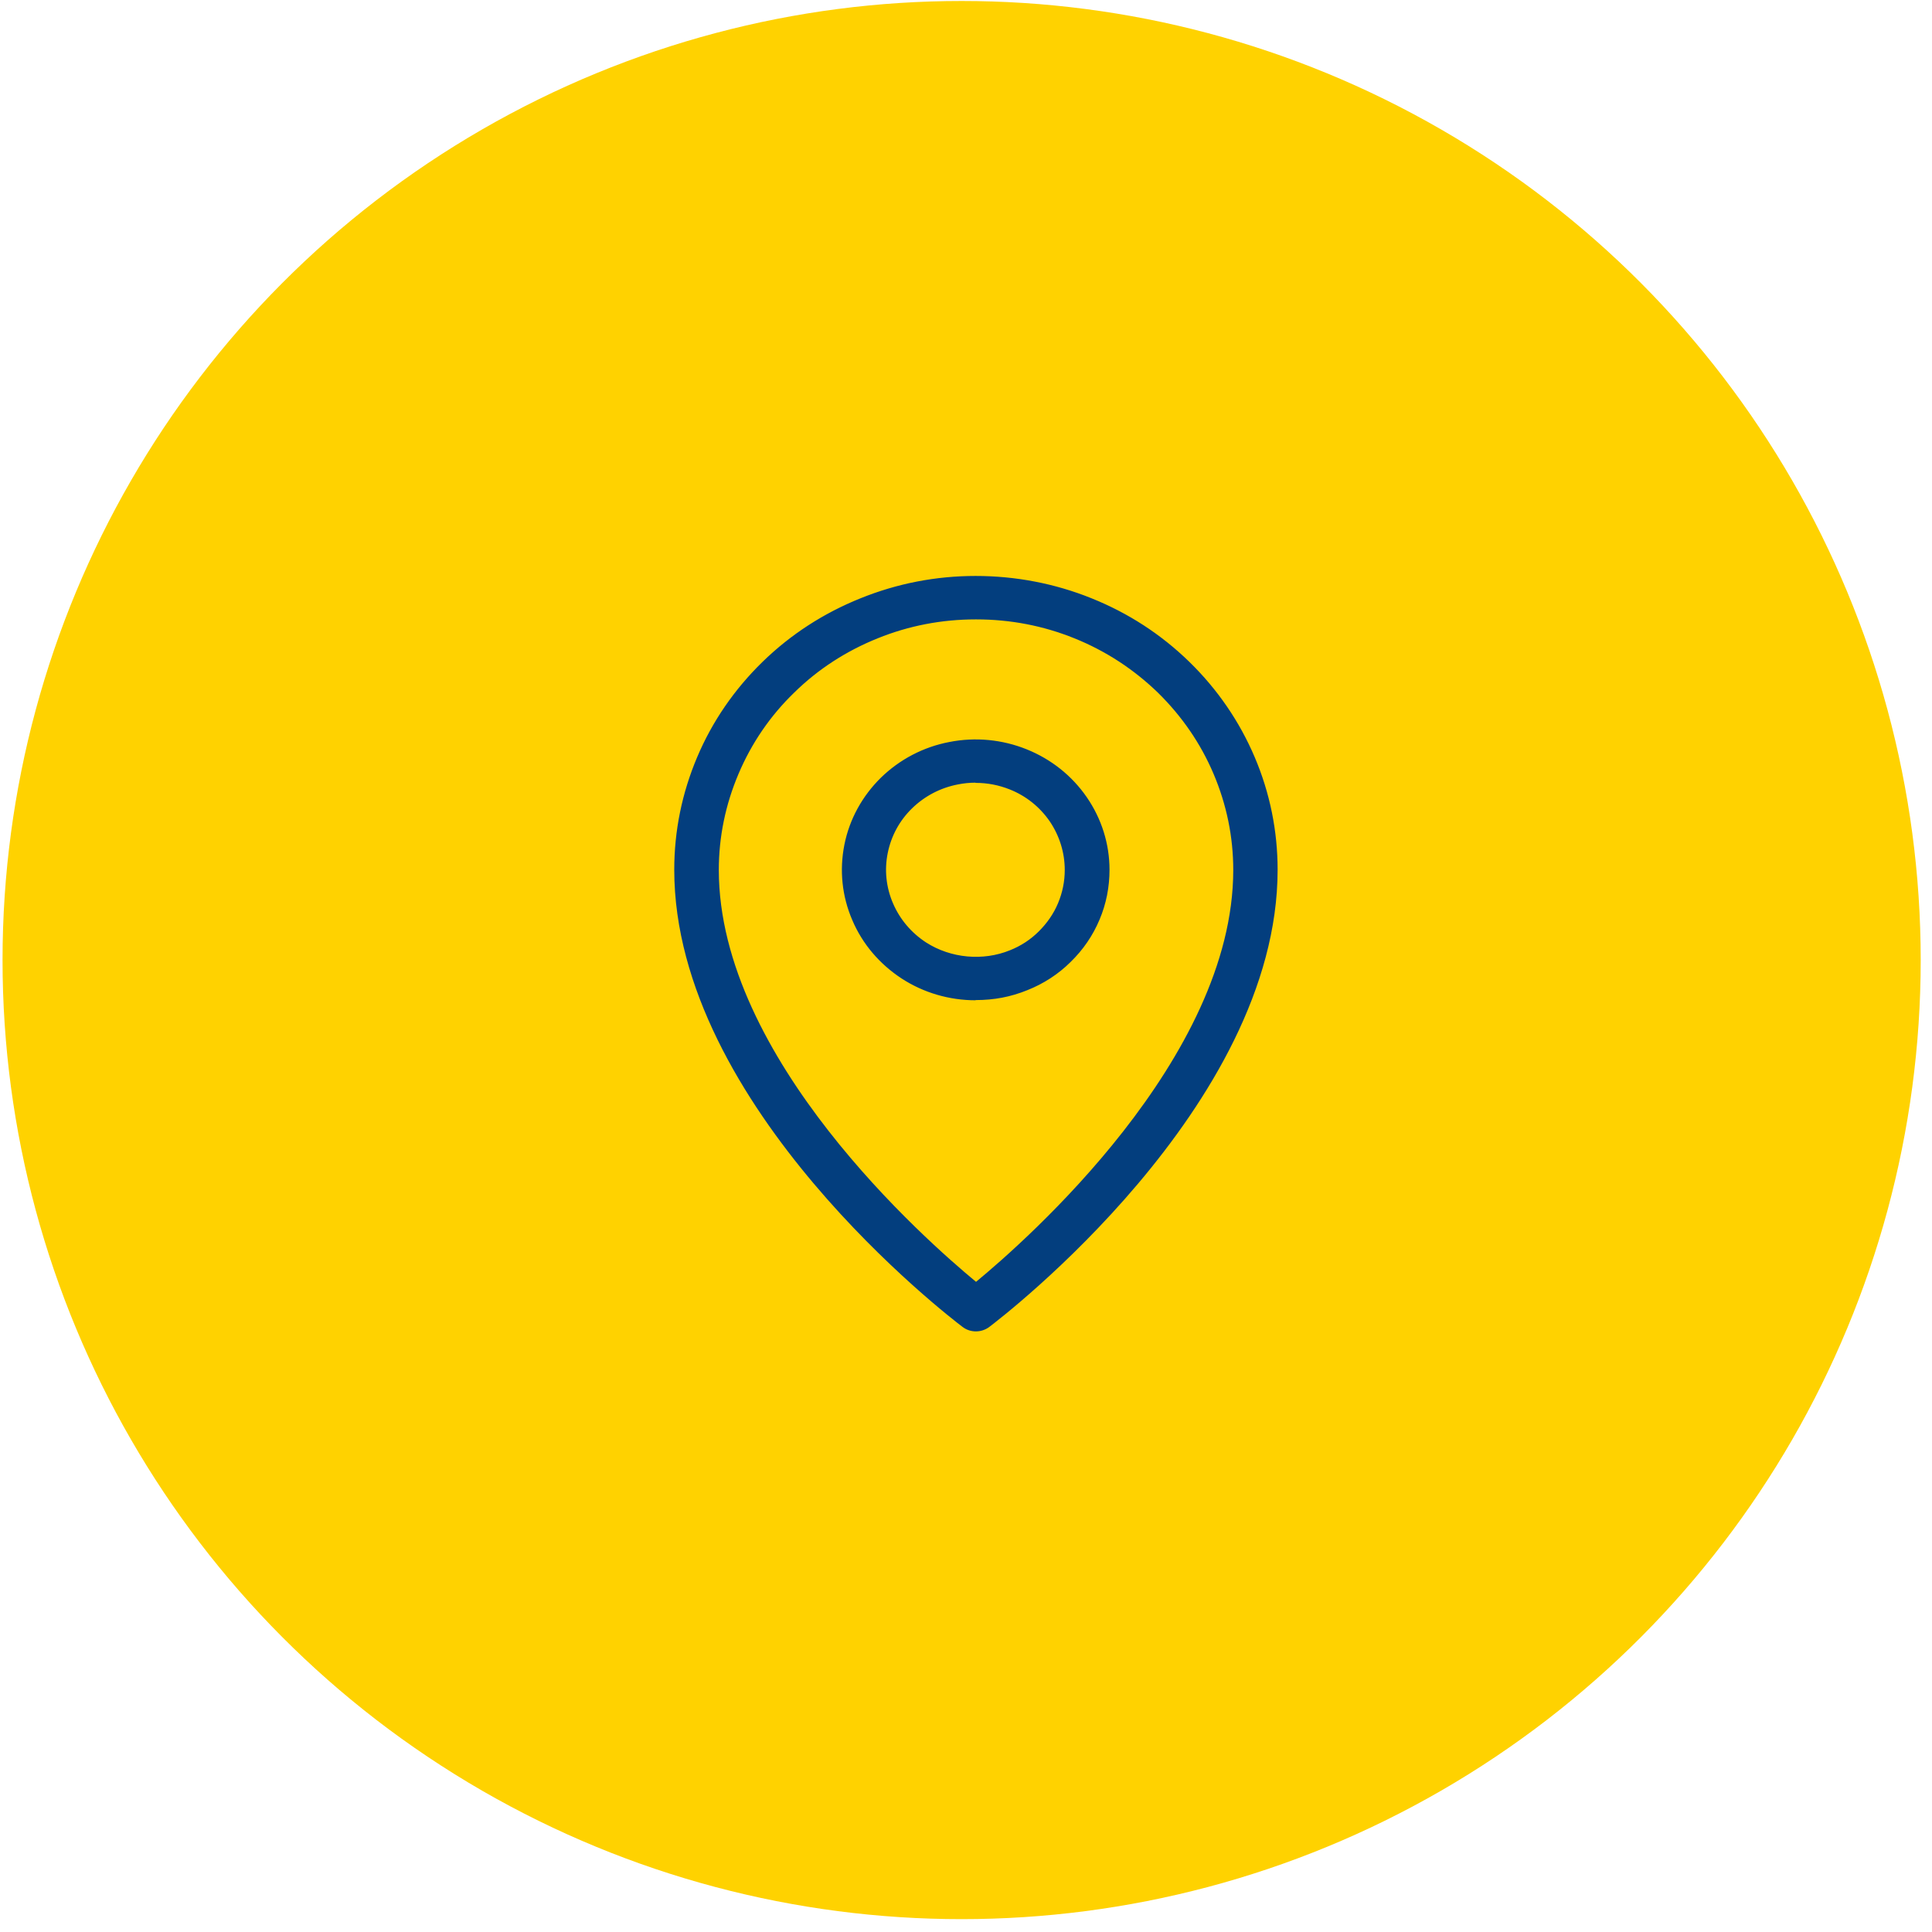
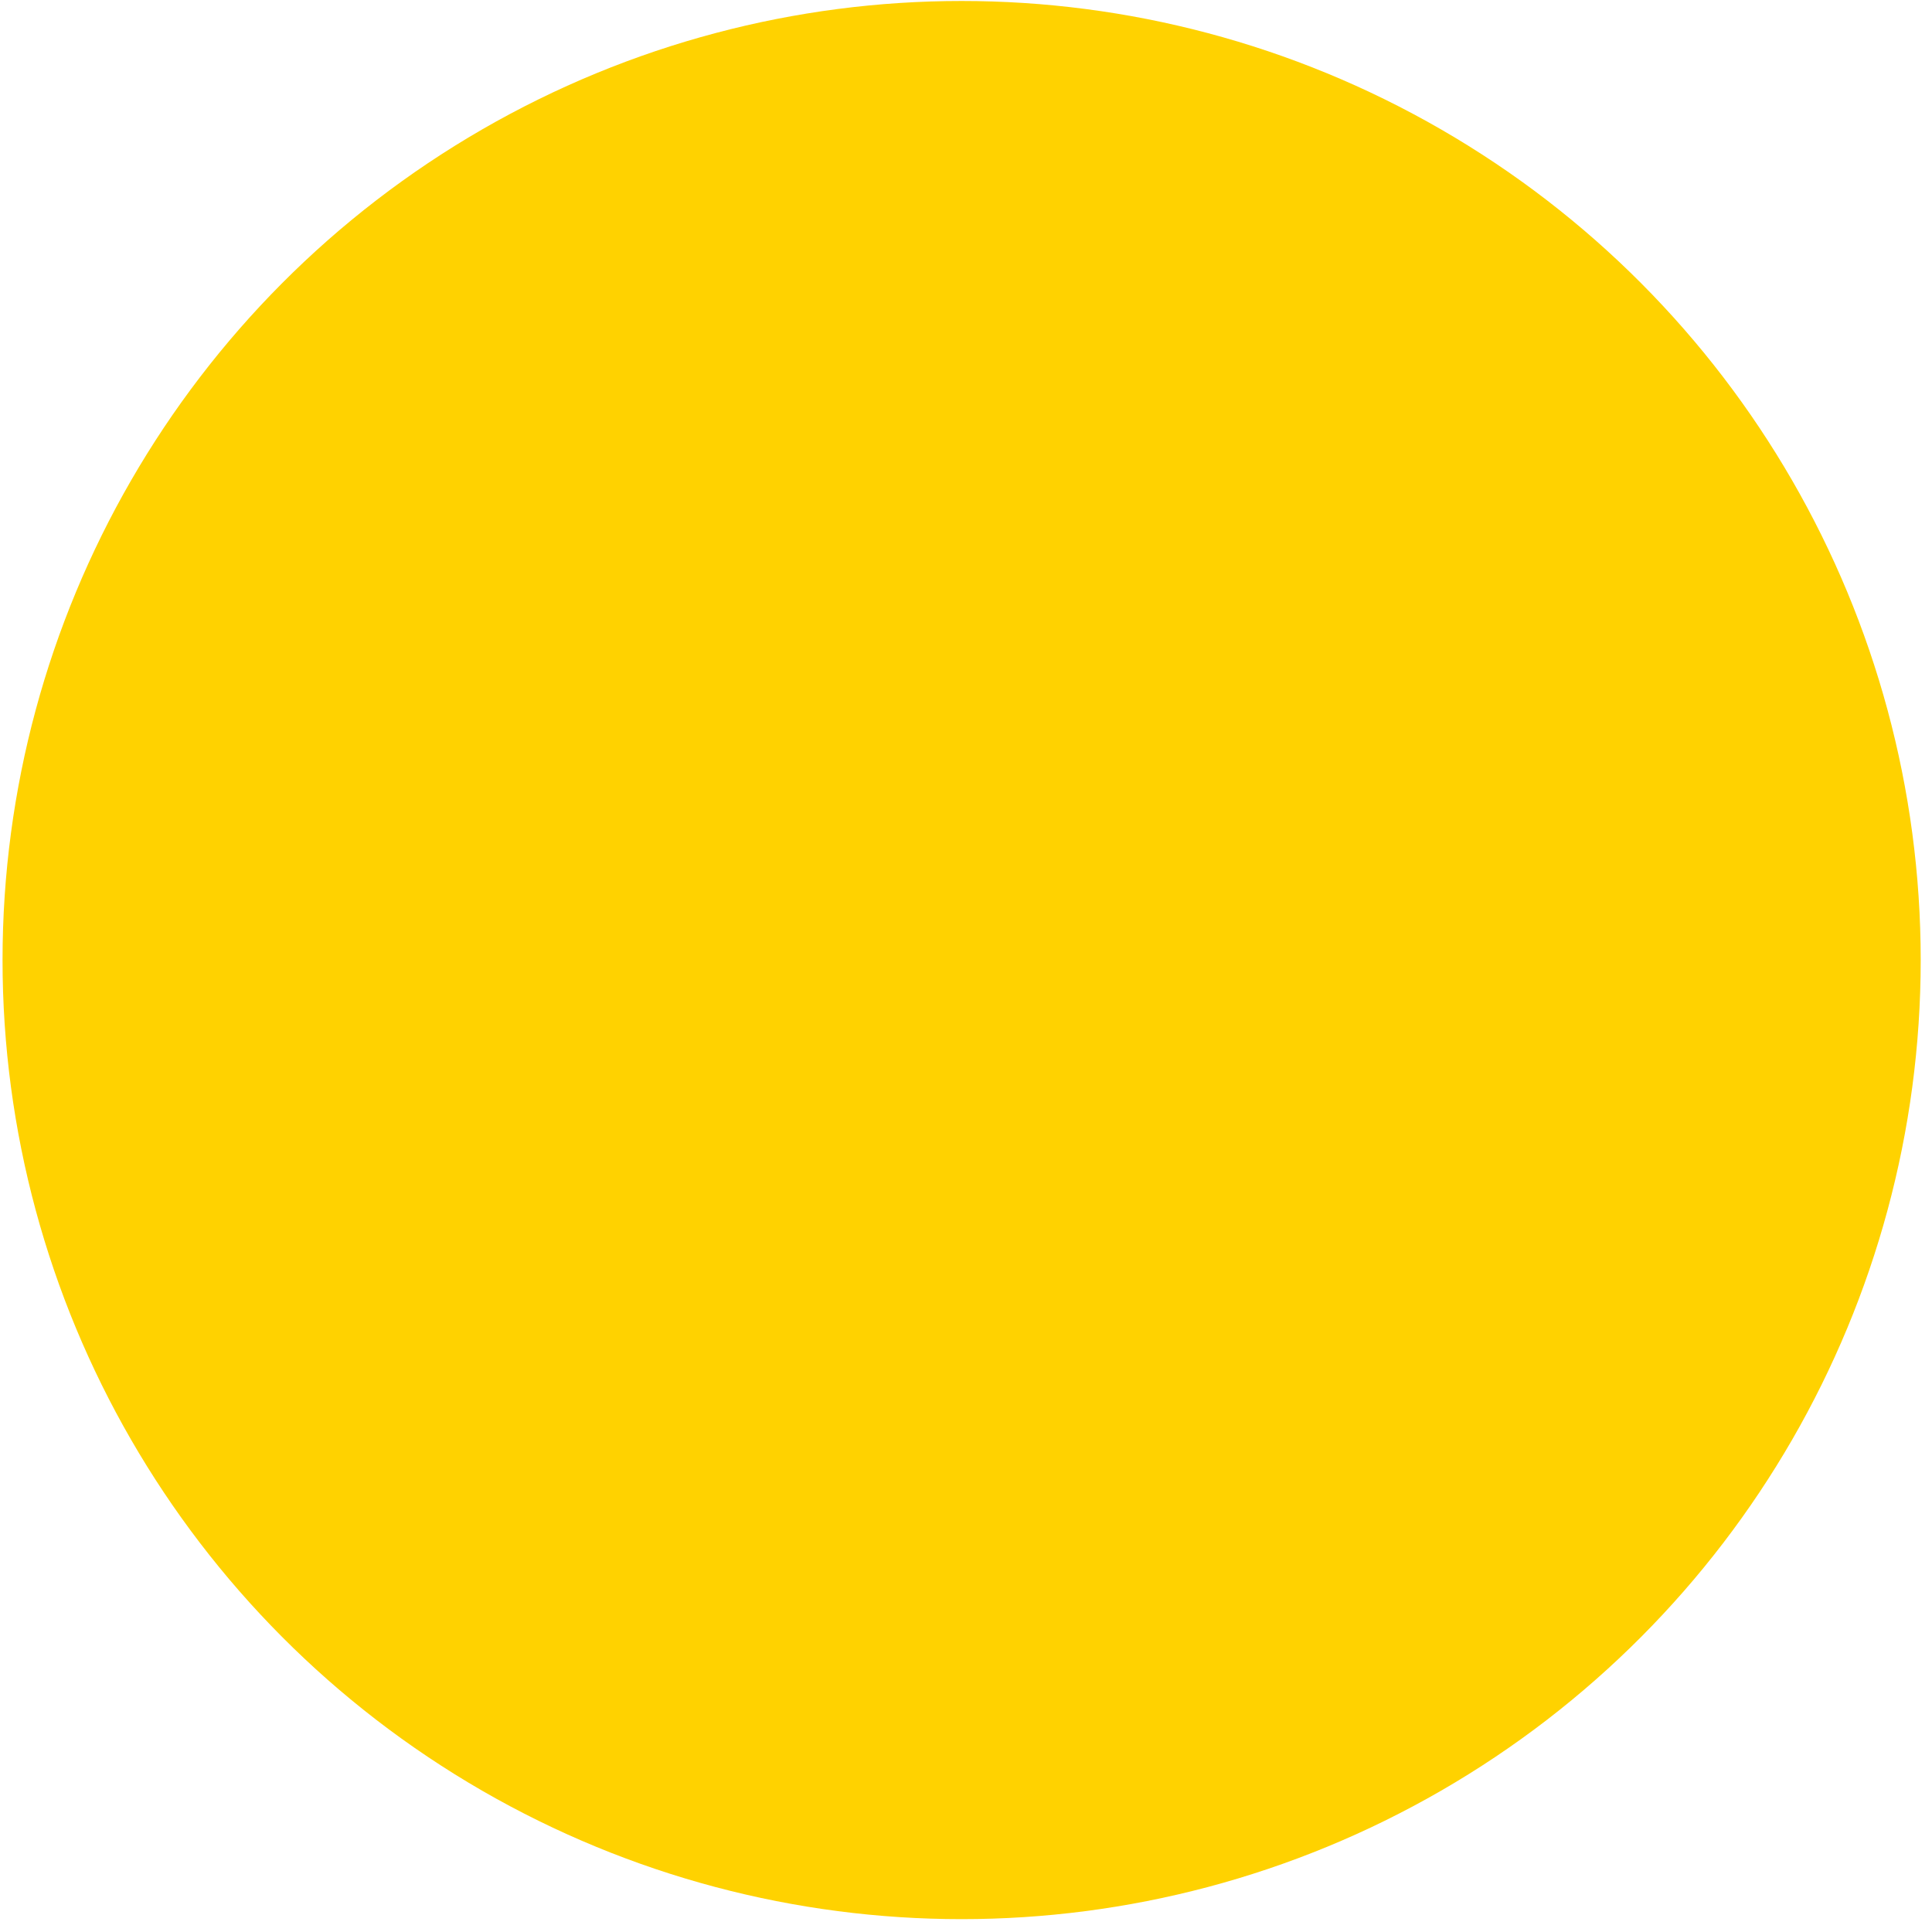
<svg xmlns="http://www.w3.org/2000/svg" width="124" height="124" viewBox="0 0 124 124" fill="none">
  <circle cx="61.719" cy="61.619" r="61.556" fill="#FFD200" />
-   <path d="M62.645 85.135C62.411 85.135 62.164 85.059 61.969 84.907C61.215 84.337 43.601 70.891 43.601 55.823C43.601 53.377 44.095 50.982 45.056 48.726C46.019 46.458 47.409 44.443 49.19 42.706C50.971 40.97 53.051 39.627 55.365 38.689C57.679 37.751 60.123 37.282 62.632 37.282H62.671C65.18 37.282 67.623 37.751 69.937 38.689C72.264 39.627 74.344 40.97 76.112 42.706C77.893 44.443 79.284 46.458 80.246 48.726C81.208 50.982 81.702 53.377 81.702 55.823C81.702 70.891 64.088 84.337 63.334 84.907C63.139 85.059 62.892 85.135 62.658 85.135H62.645ZM62.619 39.437C60.409 39.437 58.238 39.855 56.197 40.679C54.143 41.502 52.31 42.694 50.737 44.227C49.164 45.761 47.942 47.547 47.084 49.55C46.239 51.552 45.797 53.656 45.797 55.823C45.797 68.229 59.408 80.053 62.632 82.664C65.855 80.04 79.466 68.229 79.466 55.823C79.466 53.656 79.037 51.539 78.179 49.55C77.334 47.547 76.099 45.761 74.526 44.227C72.953 42.694 71.12 41.502 69.066 40.679C67.025 39.855 64.855 39.437 62.645 39.437C62.645 39.437 62.632 39.437 62.619 39.437ZM62.619 63.883C60.994 63.883 59.408 63.414 58.043 62.539C56.678 61.652 55.612 60.41 54.988 58.928C54.351 57.445 54.182 55.835 54.507 54.277C54.819 52.705 55.599 51.273 56.756 50.145C57.913 49.017 59.382 48.244 60.994 47.928C62.593 47.611 64.257 47.763 65.777 48.384C67.298 48.992 68.585 50.019 69.495 51.349C70.405 52.68 70.886 54.226 70.886 55.835C70.886 56.9 70.678 57.926 70.262 58.915C69.846 59.903 69.248 60.778 68.481 61.526C67.714 62.273 66.817 62.869 65.803 63.274C64.79 63.68 63.763 63.883 62.619 63.883ZM62.619 49.917C62.216 49.917 61.826 49.955 61.423 50.031C60.24 50.259 59.174 50.817 58.316 51.653C57.471 52.49 56.899 53.529 56.665 54.682C56.431 55.835 56.561 57.014 57.016 58.091C57.484 59.168 58.251 60.093 59.252 60.74C60.253 61.386 61.41 61.728 62.606 61.728C62.606 61.728 62.619 61.728 62.632 61.728C63.425 61.728 64.204 61.576 64.945 61.272C65.686 60.968 66.336 60.537 66.908 59.992C67.467 59.447 67.909 58.801 68.208 58.078C68.507 57.356 68.663 56.596 68.663 55.823C68.663 54.644 68.312 53.516 67.636 52.541C66.973 51.565 66.024 50.817 64.919 50.373C64.178 50.069 63.399 49.93 62.606 49.93L62.619 49.917Z" fill="#033E7E" />
-   <path d="M62.644 85.452C62.319 85.452 62.02 85.35 61.773 85.16C61.02 84.59 43.275 71.03 43.275 55.823C43.275 53.326 43.769 50.906 44.744 48.599C45.719 46.293 47.136 44.24 48.943 42.478C50.75 40.717 52.869 39.348 55.235 38.398C57.588 37.447 60.071 36.966 62.618 36.966C65.166 36.966 67.701 37.447 70.054 38.398C72.42 39.348 74.526 40.717 76.333 42.478C78.14 44.24 79.556 46.306 80.531 48.599C81.506 50.893 82 53.326 82 55.823C82 71.03 64.256 84.59 63.502 85.16C63.255 85.35 62.943 85.452 62.631 85.452H62.644ZM62.67 37.599C60.161 37.599 57.77 38.068 55.495 38.981C53.207 39.893 51.166 41.224 49.424 42.935C47.669 44.633 46.304 46.635 45.368 48.853C44.419 51.071 43.938 53.428 43.938 55.836C43.938 70.739 61.435 84.109 62.176 84.666C62.449 84.869 62.852 84.869 63.125 84.666C63.866 84.109 81.363 70.726 81.363 55.836C81.363 53.428 80.882 51.083 79.933 48.853C78.984 46.635 77.62 44.633 75.878 42.935C74.123 41.237 72.082 39.906 69.807 38.993C67.532 38.081 65.127 37.612 62.67 37.612V37.599ZM62.644 83.082L62.436 82.917C59.602 80.611 45.485 68.483 45.485 55.823C45.485 53.618 45.927 51.464 46.785 49.423C47.656 47.383 48.904 45.558 50.503 43.999C52.102 42.441 53.974 41.224 56.067 40.375C58.108 39.551 60.252 39.133 62.449 39.108L62.475 39.057L62.722 39.12H62.787C64.945 39.12 67.129 39.551 69.196 40.375C71.289 41.211 73.161 42.428 74.76 43.999C76.359 45.558 77.62 47.383 78.478 49.423C79.349 51.464 79.778 53.618 79.778 55.823C79.778 68.483 65.66 80.611 62.826 82.917L62.618 83.082H62.644ZM62.618 39.754C60.447 39.754 58.329 40.159 56.327 40.97C54.312 41.782 52.505 42.947 50.971 44.456C49.424 45.951 48.228 47.712 47.396 49.677C46.564 51.641 46.135 53.707 46.135 55.836C46.135 67.925 59.434 79.622 62.644 82.271C65.855 79.622 79.153 67.938 79.153 55.836C79.153 53.707 78.725 51.641 77.893 49.677C77.061 47.712 75.852 45.964 74.318 44.456C72.771 42.96 70.977 41.782 68.962 40.97C66.96 40.159 64.841 39.754 62.657 39.754H62.618ZM62.618 64.2C60.928 64.2 59.278 63.718 57.874 62.806C56.457 61.88 55.352 60.588 54.702 59.054C54.039 57.521 53.87 55.848 54.195 54.214C54.52 52.579 55.339 51.096 56.535 49.917C57.744 48.739 59.265 47.941 60.928 47.624C62.592 47.294 64.321 47.459 65.894 48.093C67.467 48.726 68.806 49.791 69.755 51.172C70.704 52.553 71.211 54.163 71.211 55.823C71.211 56.925 71.003 58.003 70.574 59.017C70.145 60.043 69.521 60.955 68.715 61.741C67.922 62.527 66.986 63.135 65.933 63.553C64.867 63.984 63.814 64.187 62.618 64.187V64.2ZM62.618 48.08C62.098 48.08 61.565 48.131 61.045 48.232C59.499 48.536 58.095 49.271 56.977 50.361C55.859 51.451 55.118 52.819 54.806 54.328C54.494 55.836 54.663 57.382 55.274 58.801C55.885 60.22 56.899 61.424 58.212 62.273C59.512 63.123 61.032 63.566 62.605 63.566C63.71 63.566 64.685 63.376 65.673 62.983C66.635 62.59 67.506 62.02 68.247 61.298C68.988 60.575 69.56 59.726 69.963 58.788C70.366 57.838 70.561 56.849 70.561 55.836C70.561 54.302 70.093 52.807 69.222 51.527C68.351 50.247 67.116 49.258 65.647 48.675C64.685 48.283 63.658 48.093 62.631 48.093L62.618 48.08ZM62.631 62.045C61.344 62.045 60.123 61.69 59.083 61.006C58.03 60.322 57.211 59.359 56.717 58.218C56.223 57.078 56.093 55.836 56.34 54.619C56.587 53.402 57.185 52.3 58.082 51.425C58.979 50.551 60.109 49.955 61.344 49.715C62.592 49.474 63.866 49.601 65.036 50.069C66.206 50.538 67.194 51.337 67.909 52.363C68.611 53.39 68.988 54.581 68.988 55.823C68.988 56.647 68.832 57.445 68.507 58.205C68.182 58.966 67.727 59.638 67.129 60.22C66.531 60.803 65.842 61.26 65.062 61.564C64.282 61.88 63.463 62.045 62.631 62.045ZM62.605 50.234C62.228 50.234 61.851 50.272 61.474 50.348C60.356 50.564 59.343 51.096 58.537 51.882C57.731 52.667 57.198 53.656 56.977 54.746C56.756 55.836 56.873 56.951 57.315 57.977C57.757 59.004 58.485 59.866 59.434 60.486C61.032 61.513 63.099 61.69 64.815 60.993C65.517 60.715 66.141 60.309 66.674 59.777C67.207 59.245 67.623 58.649 67.909 57.965C68.195 57.28 68.338 56.571 68.338 55.836C68.338 54.72 68 53.643 67.376 52.718C66.739 51.793 65.855 51.083 64.802 50.665C64.1 50.386 63.372 50.247 62.618 50.247L62.605 50.234Z" fill="#033E7E" />
</svg>